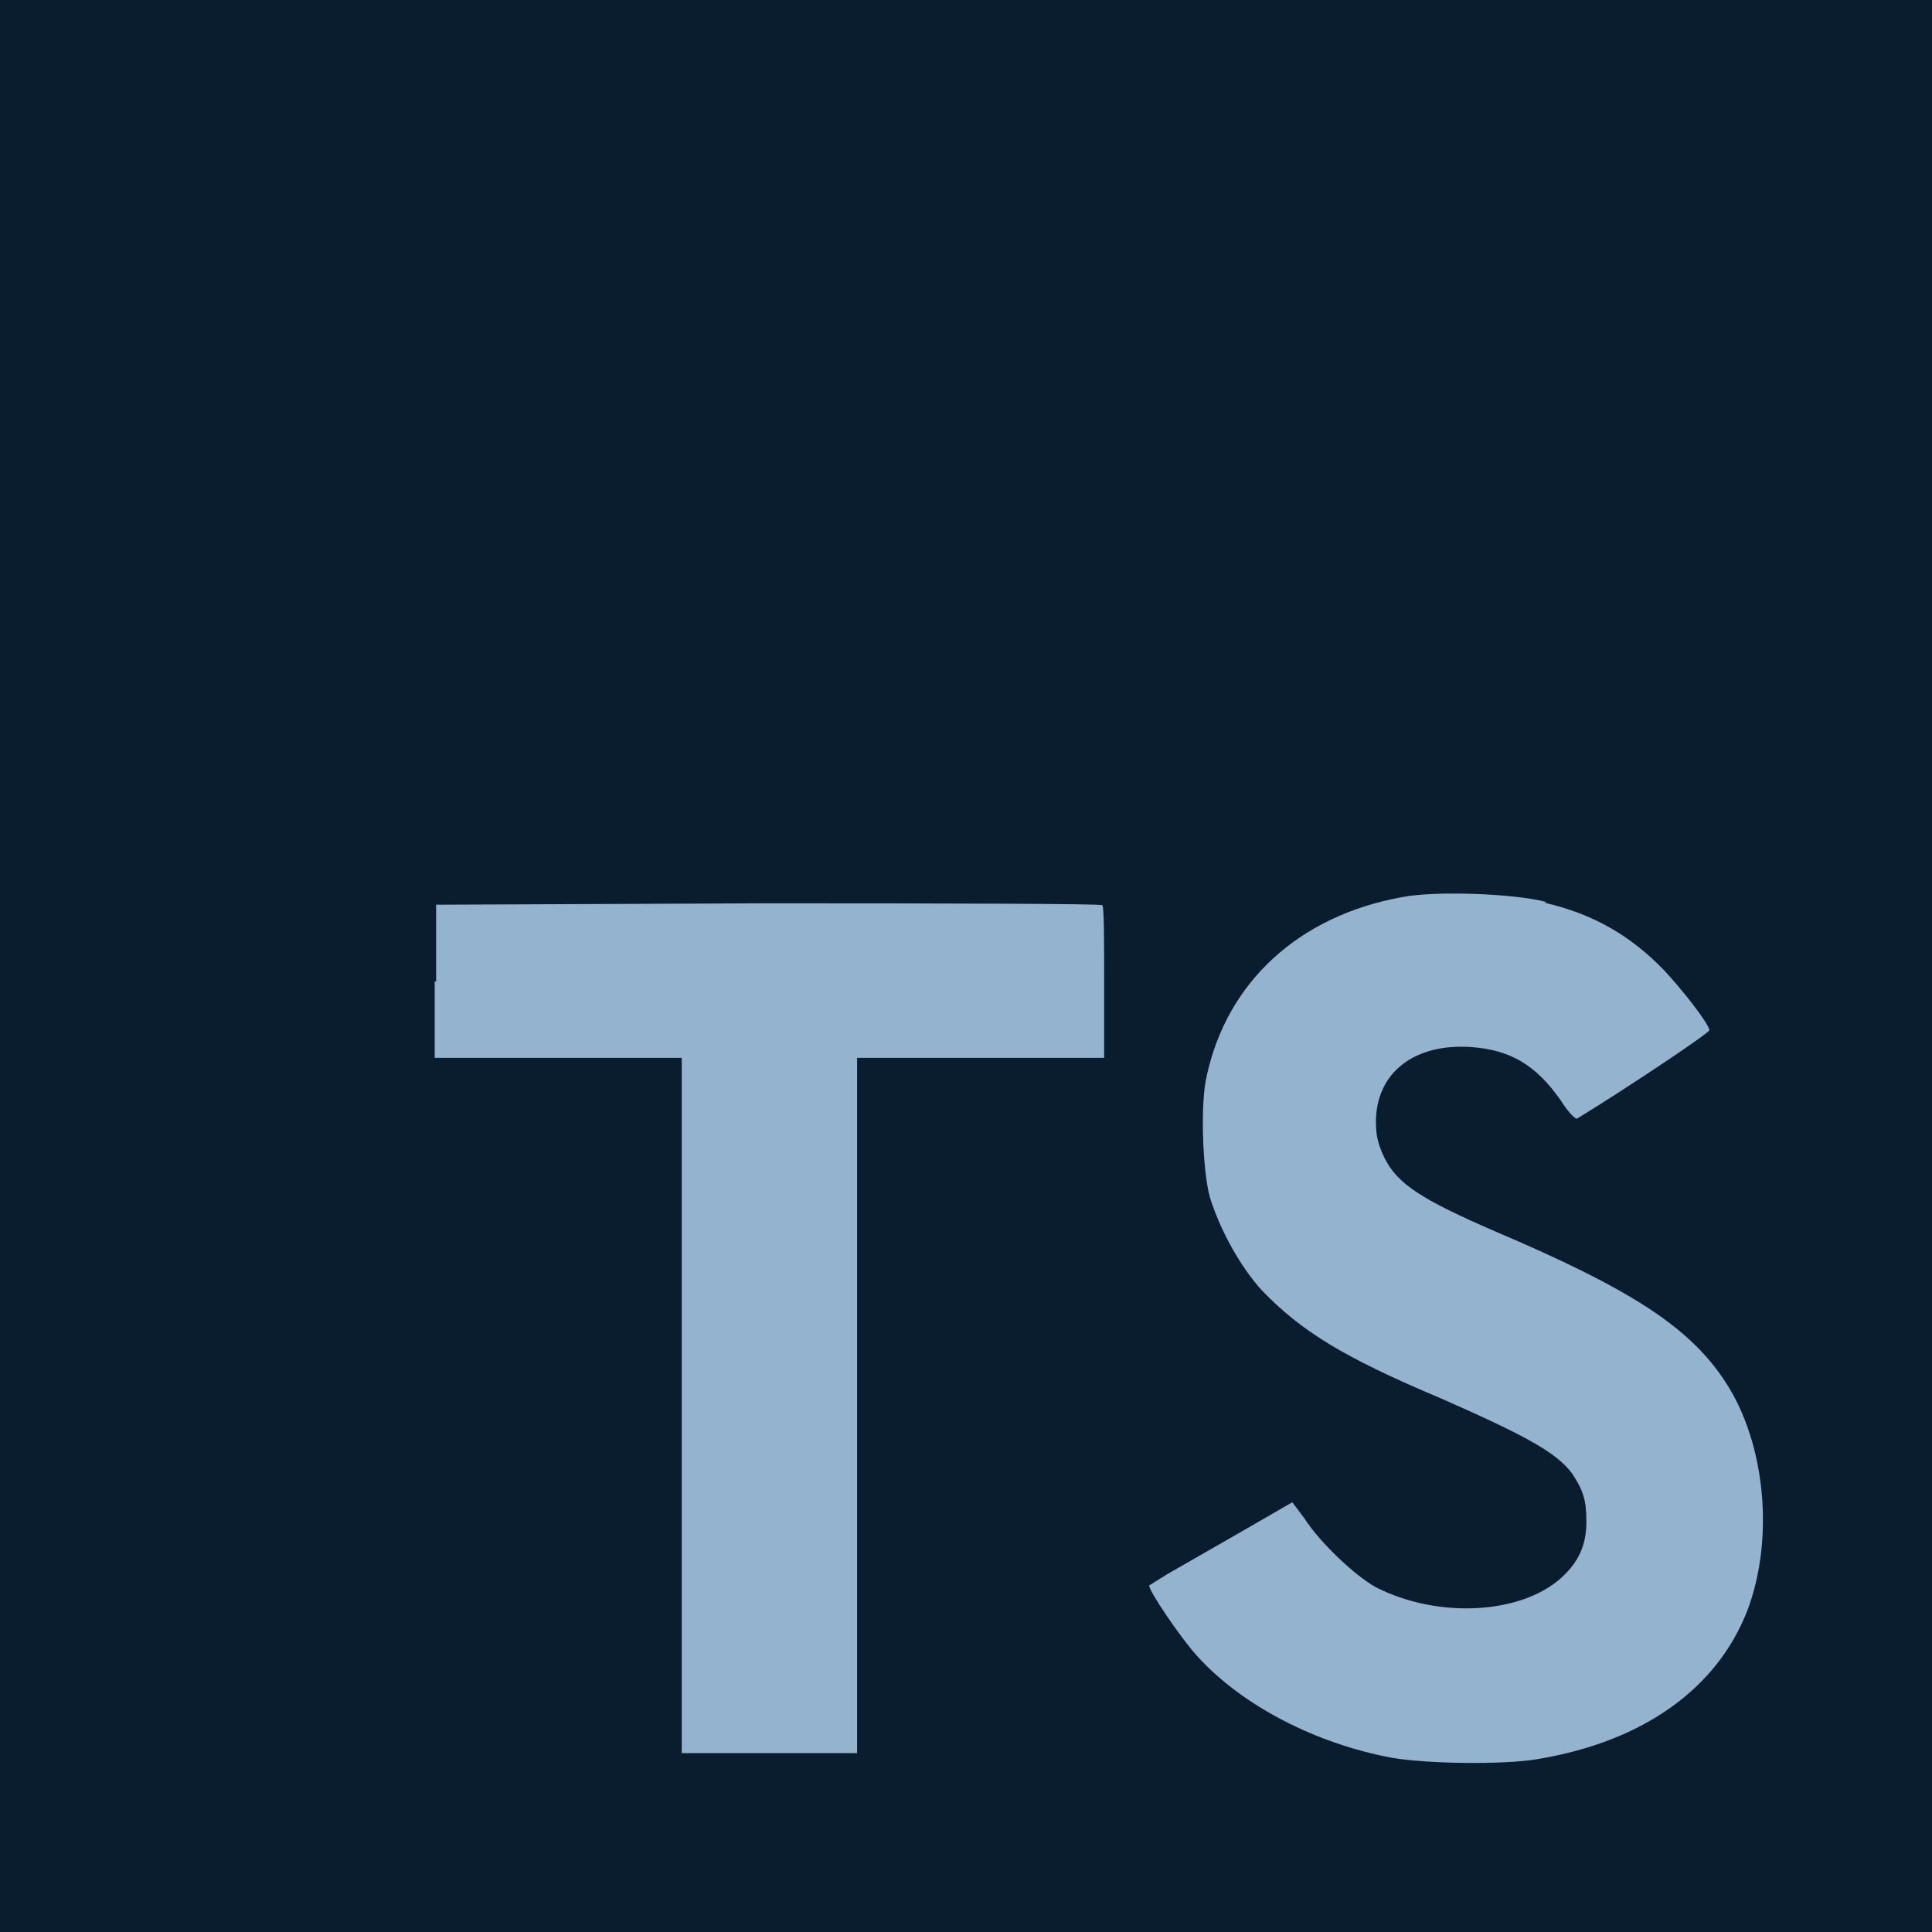
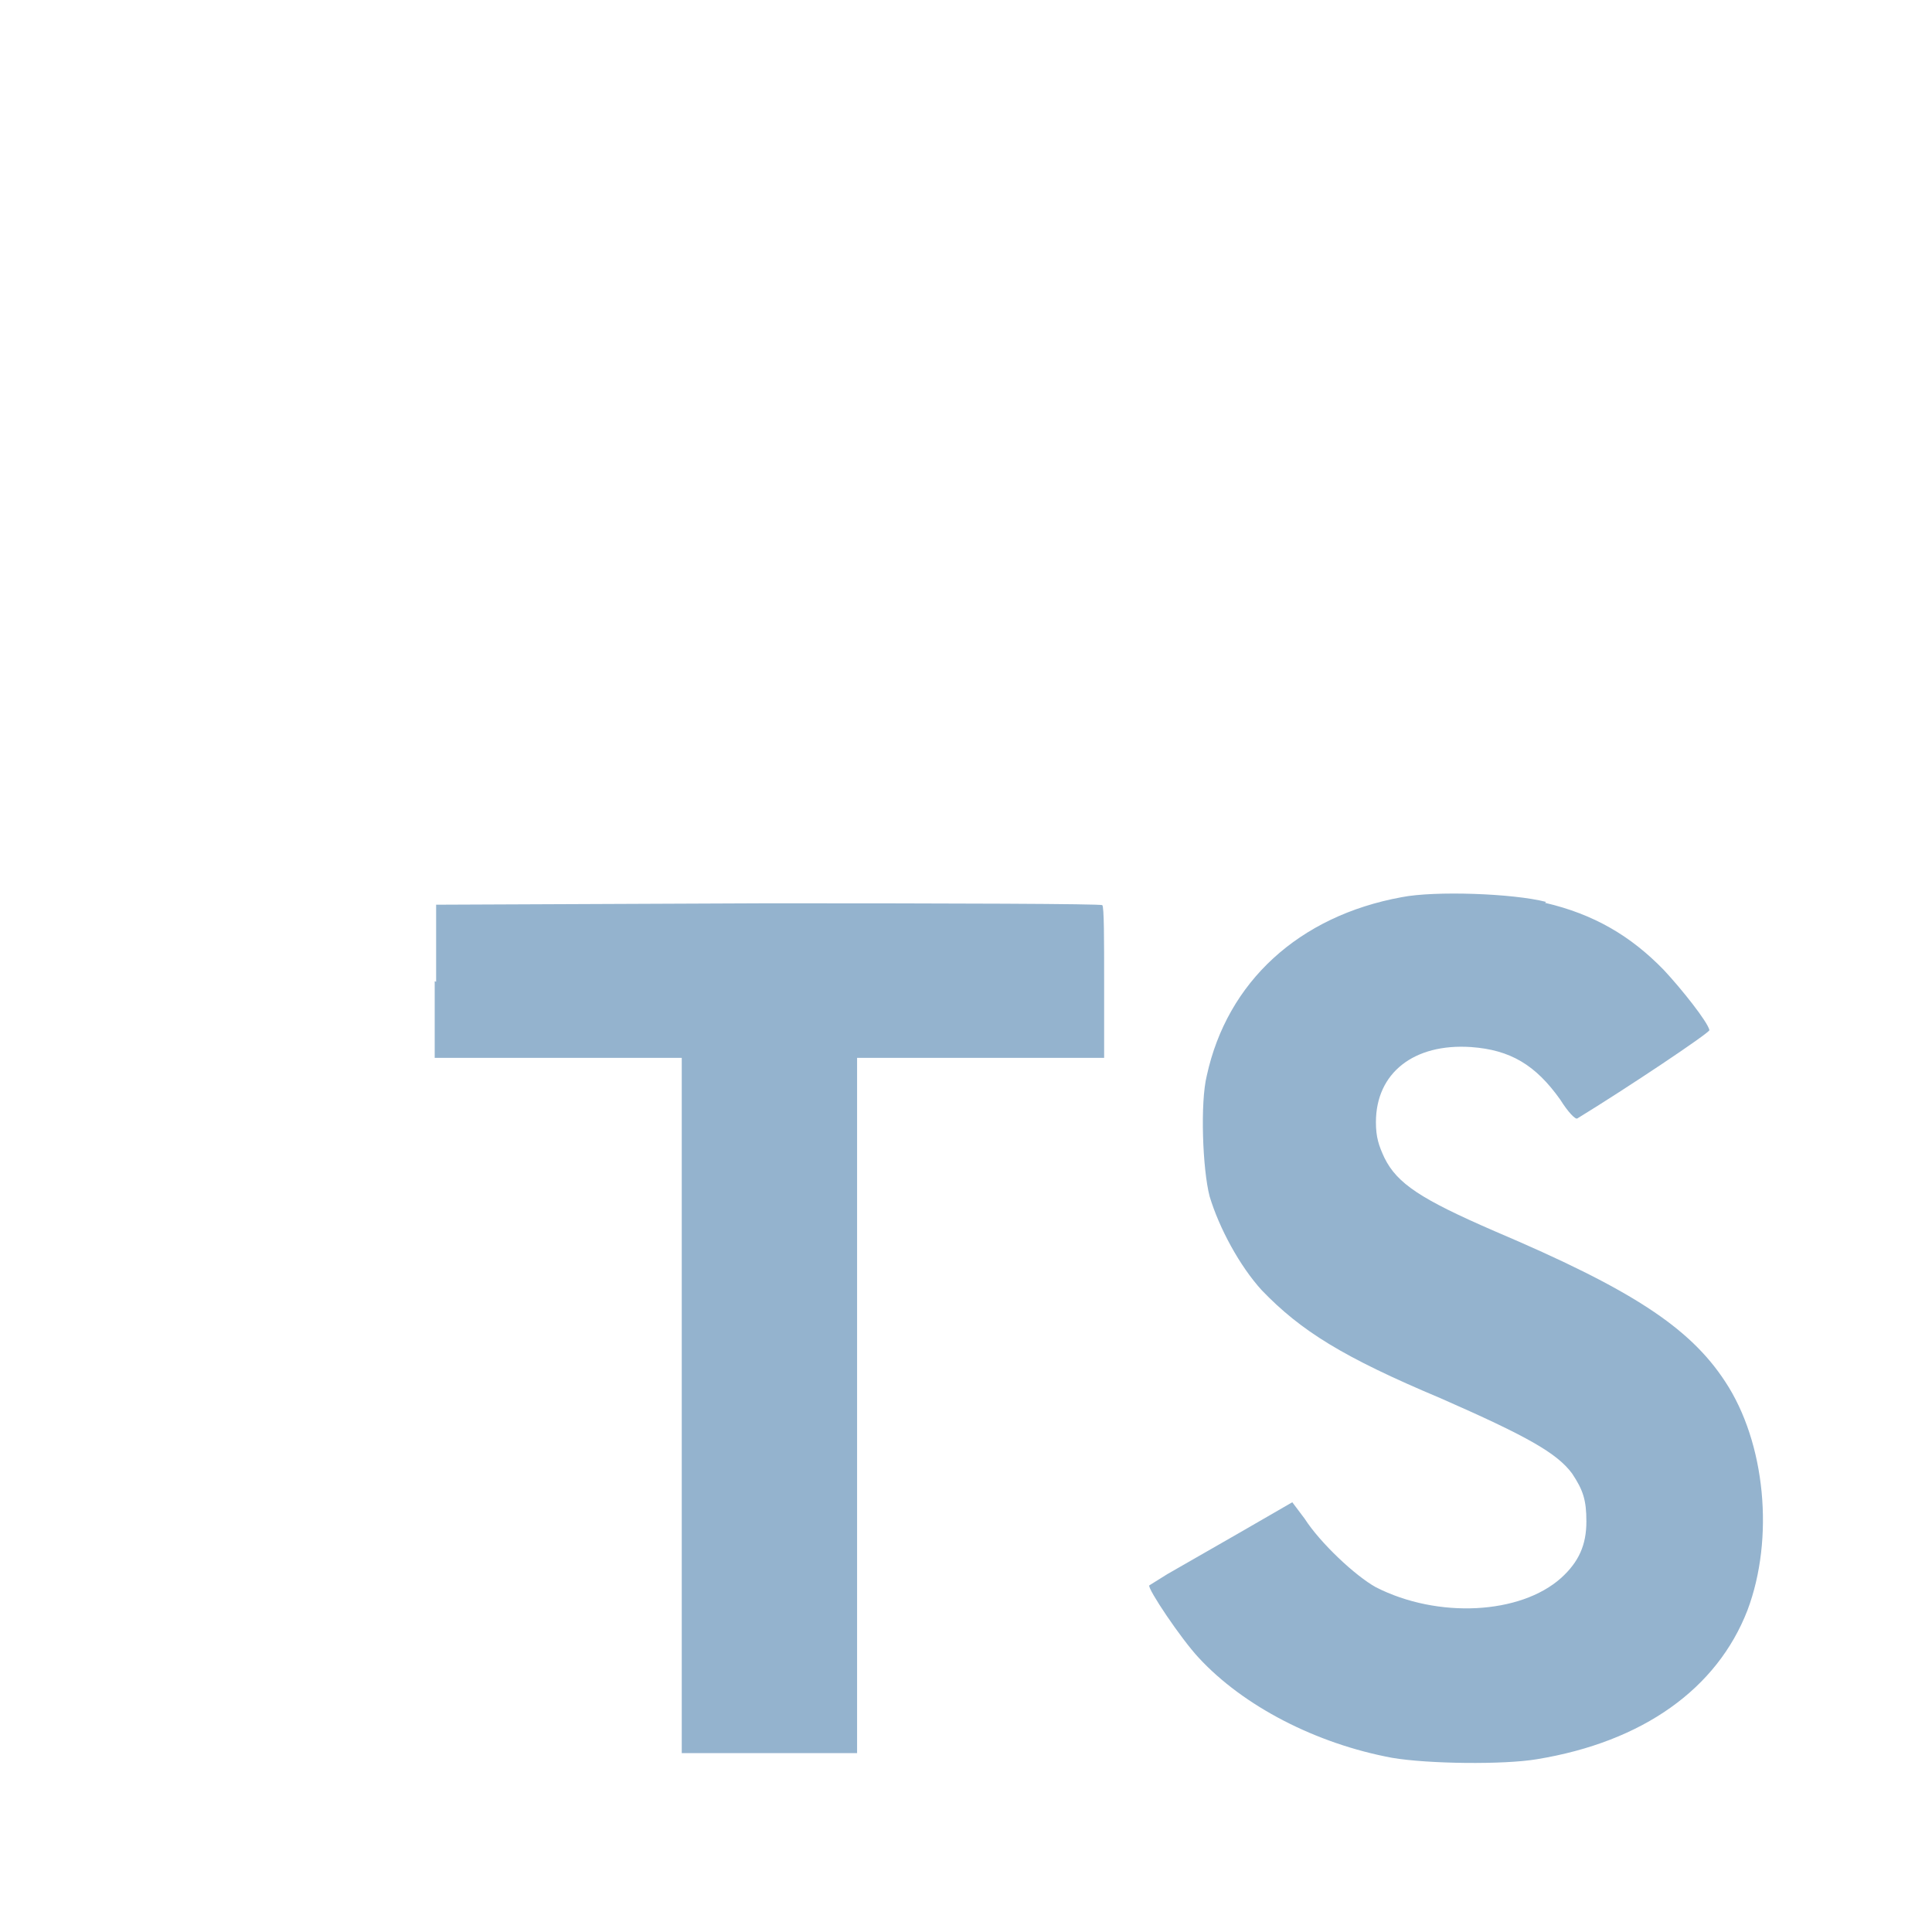
<svg xmlns="http://www.w3.org/2000/svg" width="80" height="80" viewBox="0 0 80 80" fill="none">
-   <path d="M0 40V0H80V80H0" fill="#091D2E" />
  <path d="M18 40.632V43.803H28.23V72.592H35.49V43.803H45.72V40.691C45.72 38.94 45.72 37.52 45.642 37.481C45.642 37.423 39.405 37.403 31.831 37.403L18.059 37.462V40.652L18 40.632ZM63.977 37.384C65.984 37.851 67.519 38.745 68.896 40.166C69.624 40.944 70.706 42.305 70.784 42.655C70.784 42.772 67.381 45.048 65.315 46.312C65.237 46.371 64.922 46.04 64.607 45.534C63.584 44.095 62.541 43.472 60.908 43.356C58.547 43.2 56.974 44.425 56.974 46.468C56.974 47.09 57.092 47.441 57.328 47.946C57.859 49.016 58.843 49.658 61.892 50.981C67.519 53.373 69.958 54.949 71.434 57.206C73.106 59.734 73.48 63.703 72.358 66.679C71.099 69.927 68.03 72.125 63.643 72.845C62.266 73.078 59.118 73.04 57.642 72.787C54.495 72.203 51.485 70.647 49.635 68.643C48.907 67.865 47.511 65.784 47.589 65.648L48.337 65.181L51.288 63.489L53.511 62.205L54.023 62.886C54.672 63.897 56.128 65.259 56.974 65.725C59.531 67.029 62.954 66.854 64.646 65.337C65.374 64.675 65.689 63.975 65.689 63.002C65.689 62.108 65.551 61.699 65.099 61.018C64.469 60.162 63.21 59.462 59.669 57.906C55.596 56.194 53.865 55.105 52.252 53.432C51.327 52.42 50.481 50.845 50.088 49.541C49.793 48.413 49.694 45.651 49.97 44.542C50.816 40.652 53.786 37.928 58.036 37.151C59.413 36.878 62.659 36.995 64.017 37.345L63.977 37.384Z" fill="#94B3CE" />
</svg>